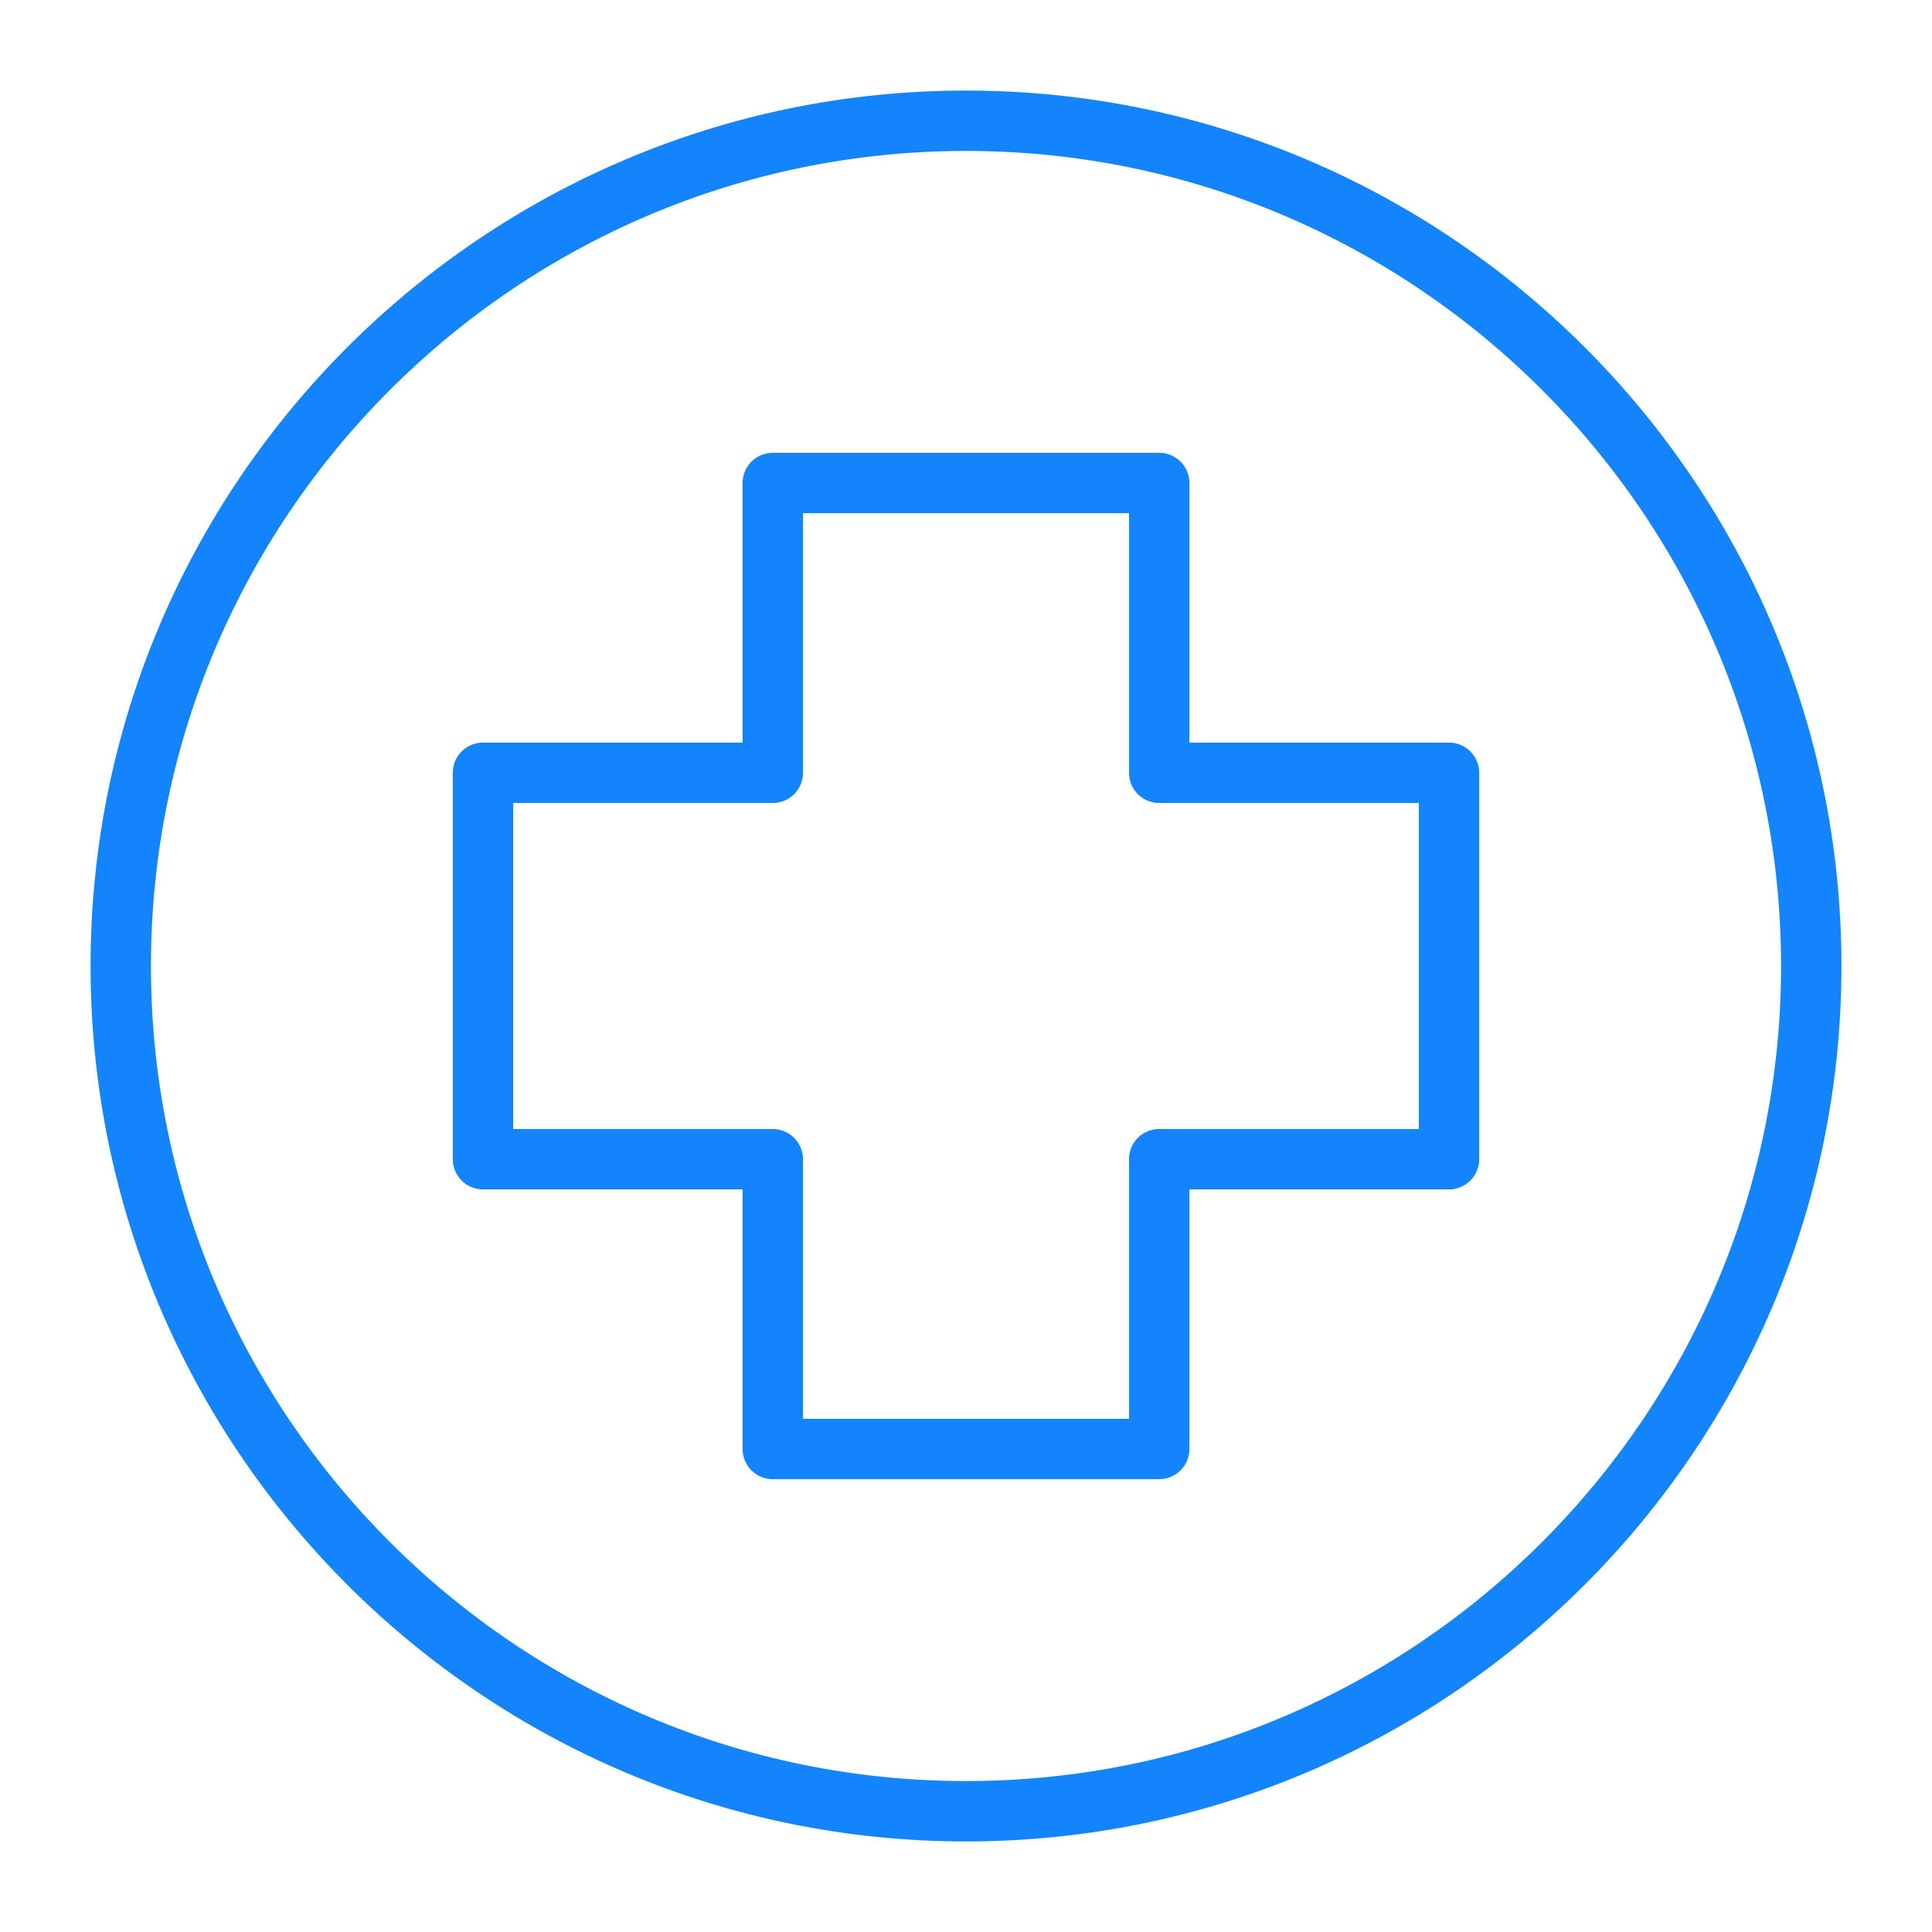
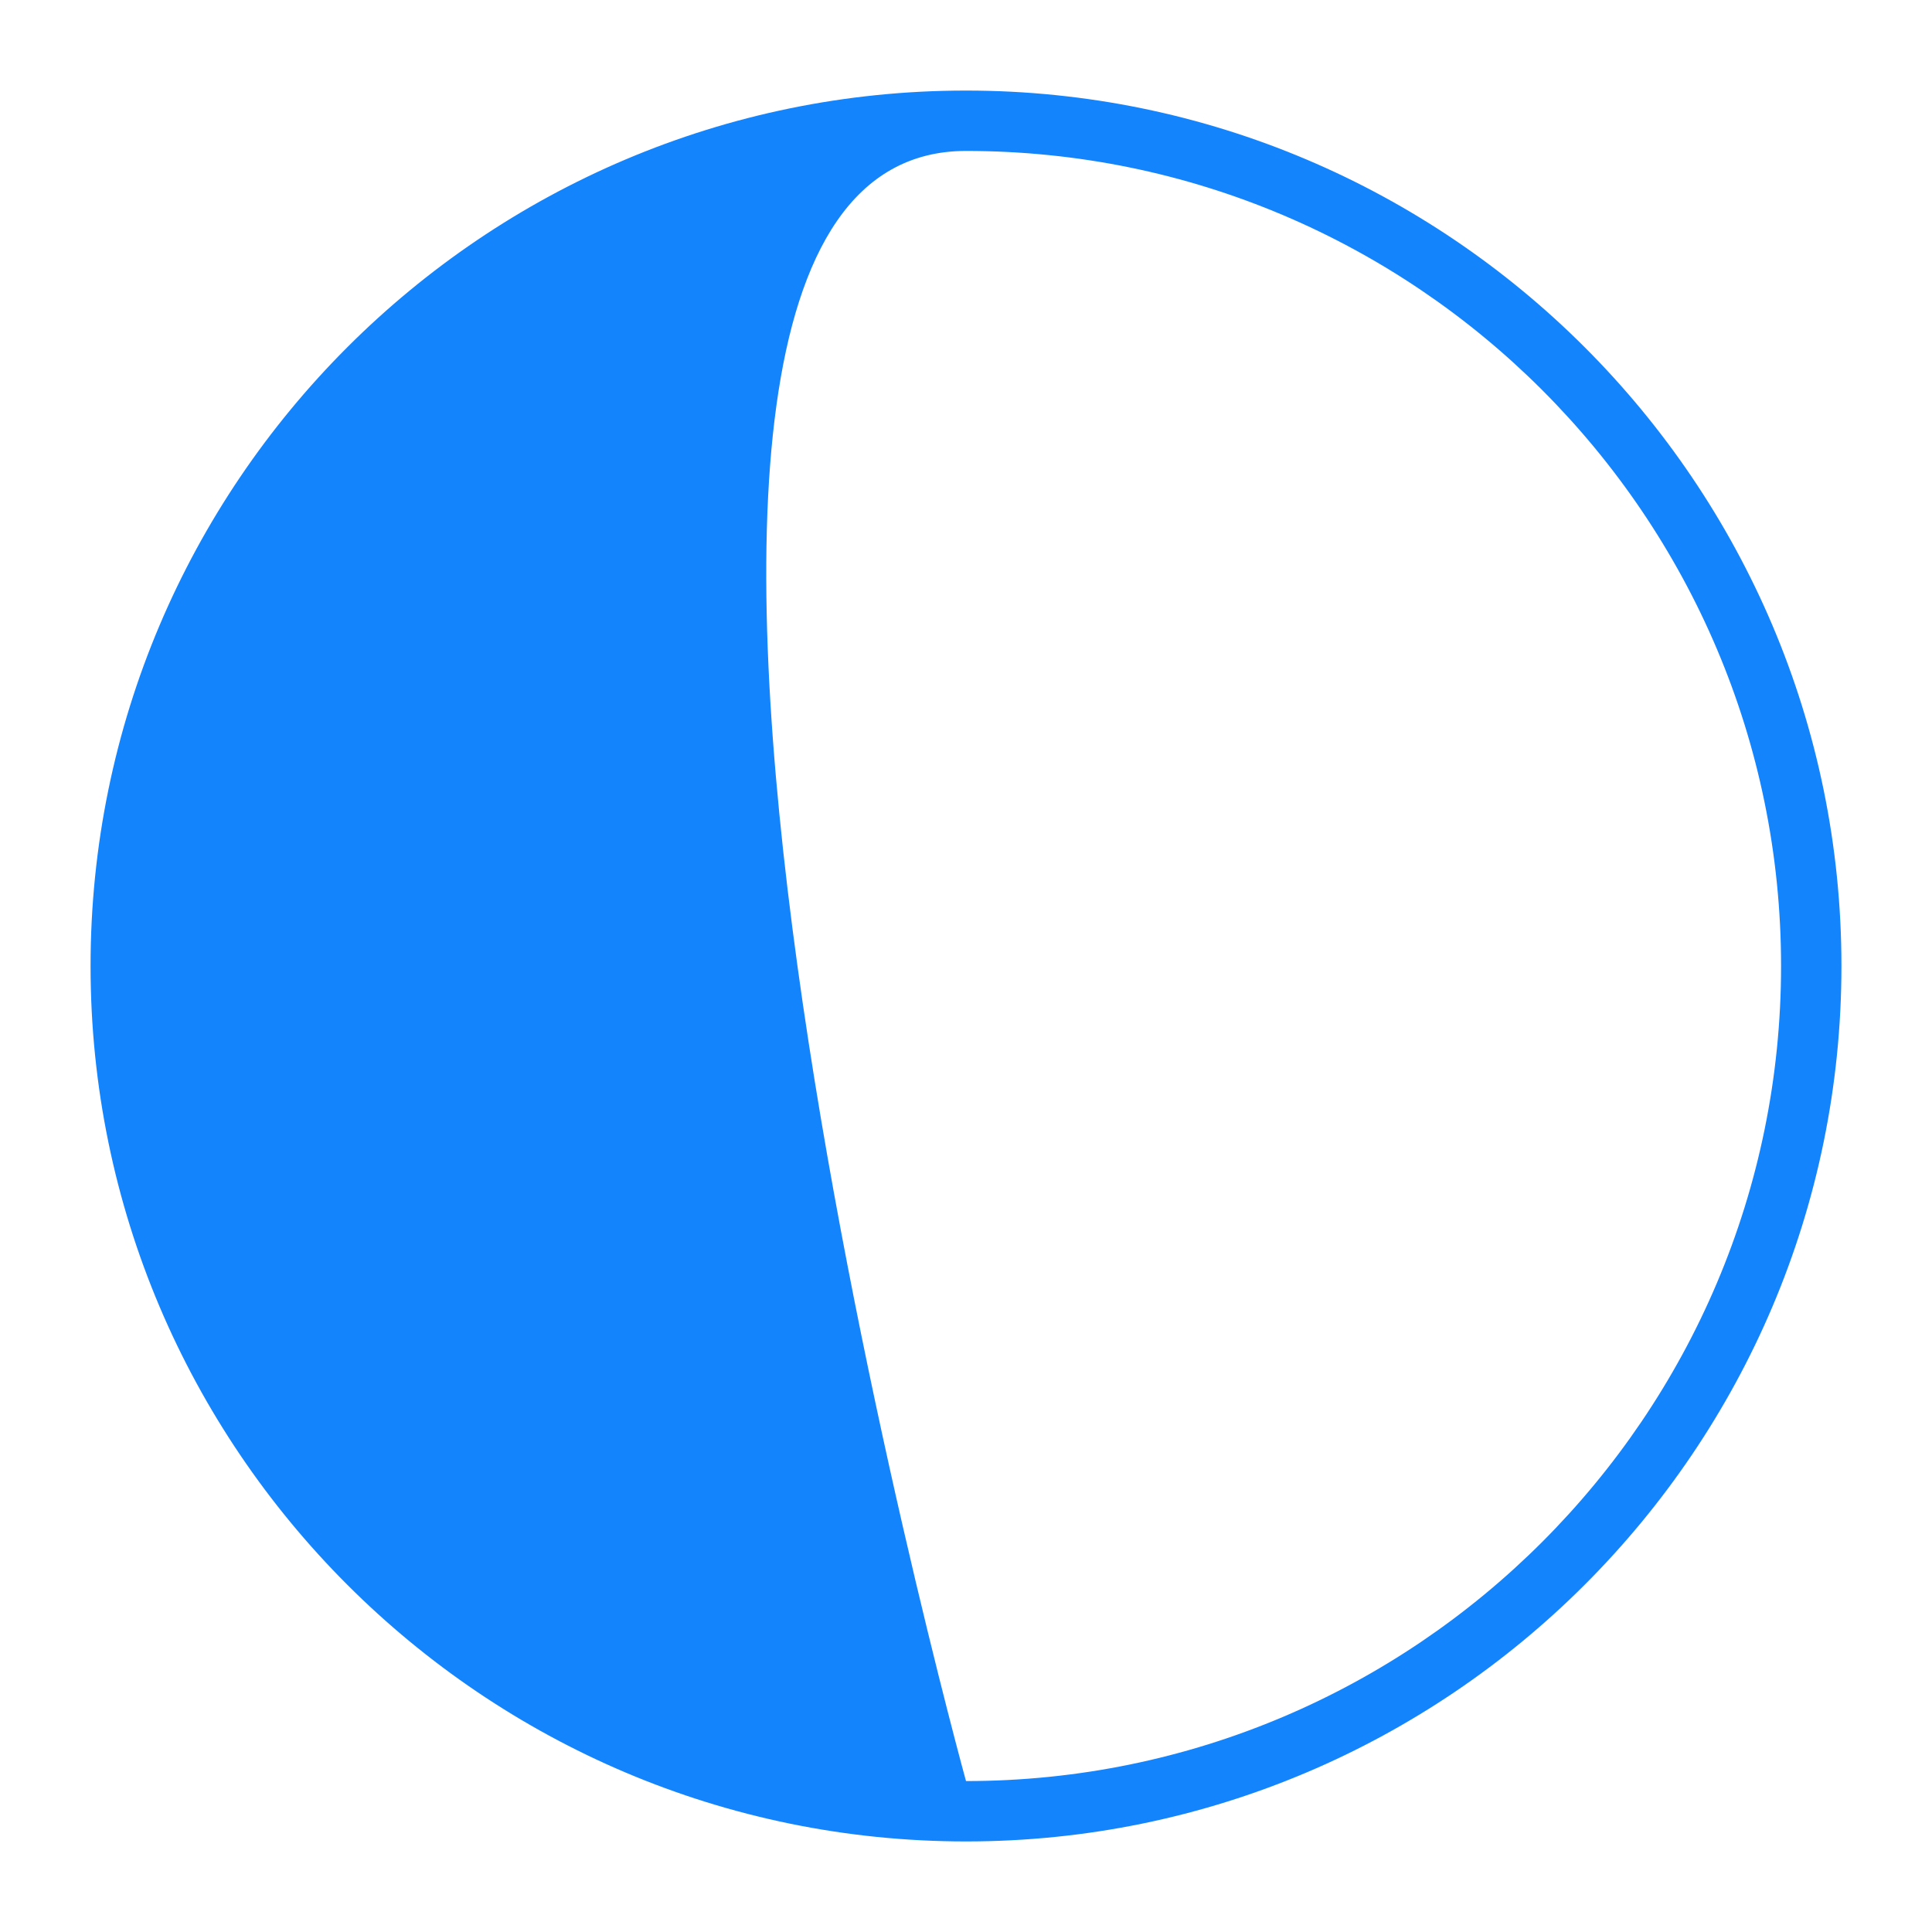
<svg xmlns="http://www.w3.org/2000/svg" width="512" height="512" x="0" y="0" viewBox="0 0 32 32" style="enable-background:new 0 0 512 512" xml:space="preserve" class="">
  <g>
-     <path d="M24 12.3h-4.3V8a.5.5 0 0 0-.5-.5h-6.4a.5.5 0 0 0-.5.5v4.3H8a.5.5 0 0 0-.5.5v6.4a.5.5 0 0 0 .5.5h4.3V24a.5.5 0 0 0 .5.5h6.4a.5.5 0 0 0 .5-.5v-4.3H24a.5.5 0 0 0 .5-.5v-6.4a.5.5 0 0 0-.5-.5zm-.5 6.4h-4.3a.5.5 0 0 0-.5.5v4.3h-5.4v-4.3a.5.5 0 0 0-.5-.5H8.5v-5.4h4.3a.5.5 0 0 0 .5-.5V8.5h5.4v4.3a.5.5 0 0 0 .5.5h4.3z" fill="#1484fc" opacity="1" data-original="#000000" />
-     <path d="M16 1.5C8.005 1.5 1.5 8.005 1.5 16S8.005 30.5 16 30.5 30.5 23.995 30.5 16 23.995 1.5 16 1.5zm0 28C8.556 29.5 2.5 23.444 2.5 16S8.556 2.5 16 2.5 29.5 8.556 29.5 16 23.444 29.5 16 29.5z" fill="#1484fc" opacity="1" data-original="#000000" />
+     <path d="M16 1.5C8.005 1.5 1.5 8.005 1.5 16S8.005 30.5 16 30.5 30.5 23.995 30.5 16 23.995 1.5 16 1.5zm0 28S8.556 2.5 16 2.5 29.5 8.556 29.5 16 23.444 29.5 16 29.5z" fill="#1484fc" opacity="1" data-original="#000000" />
  </g>
</svg>